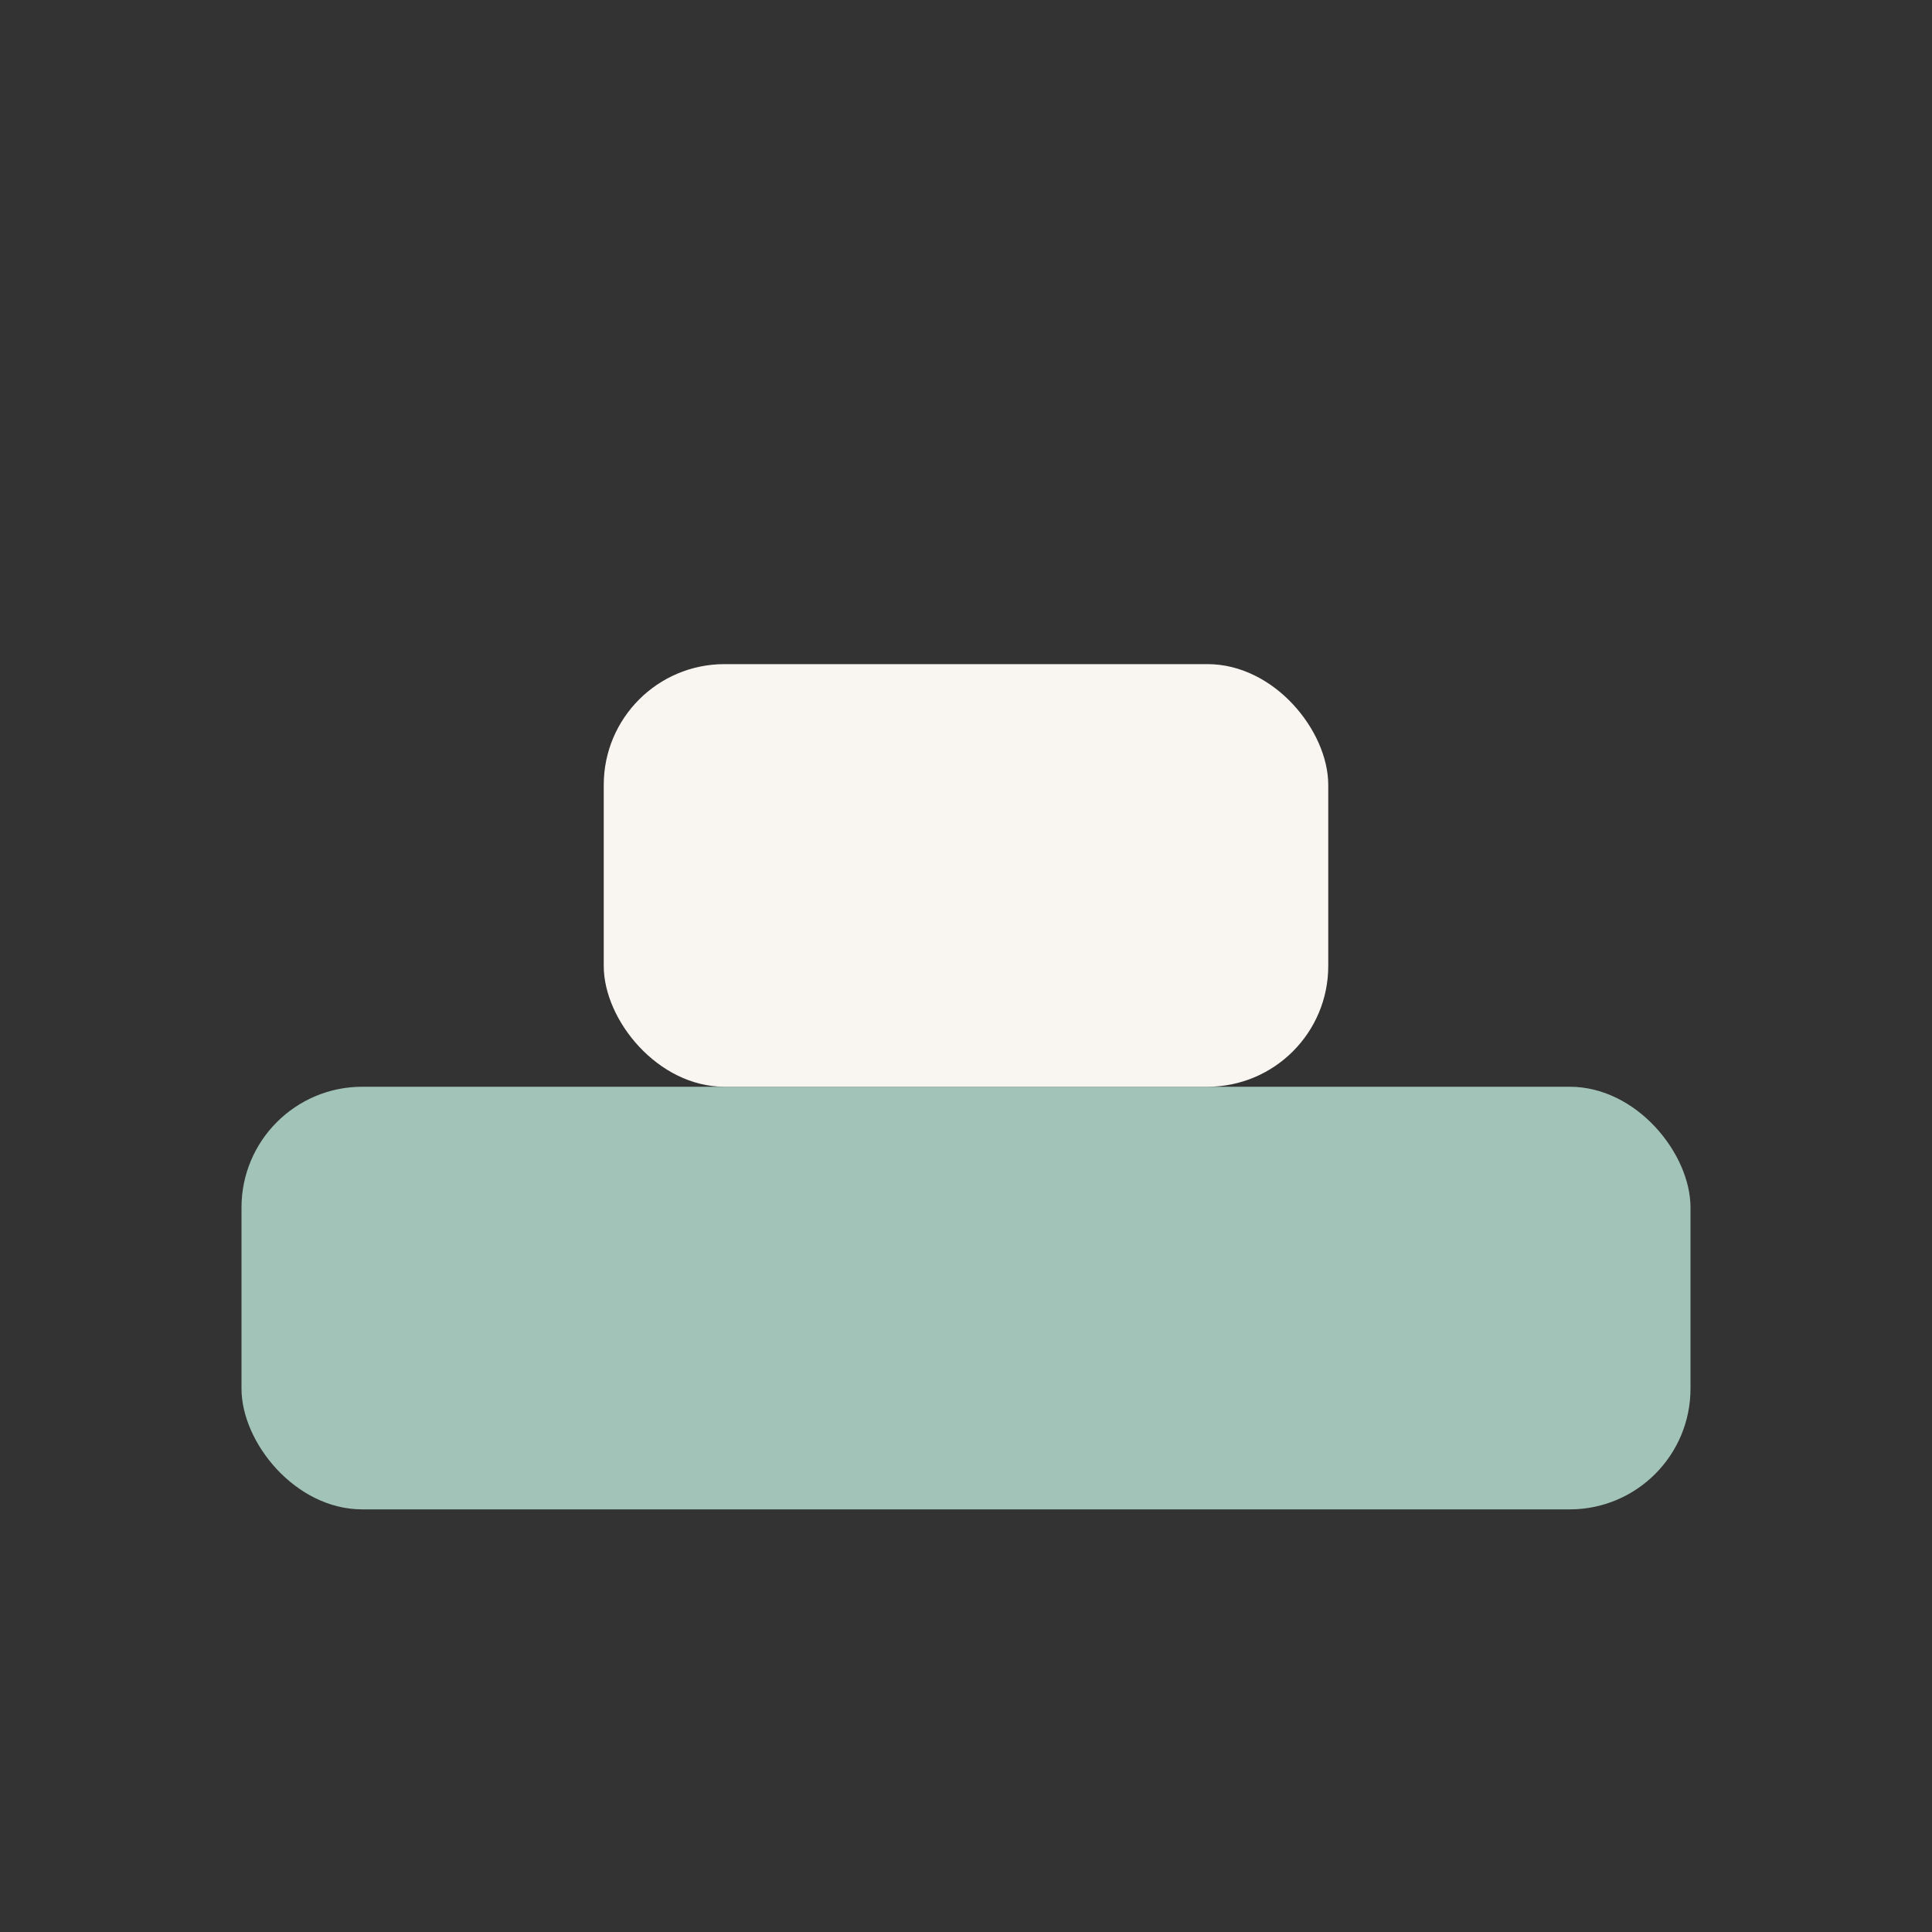
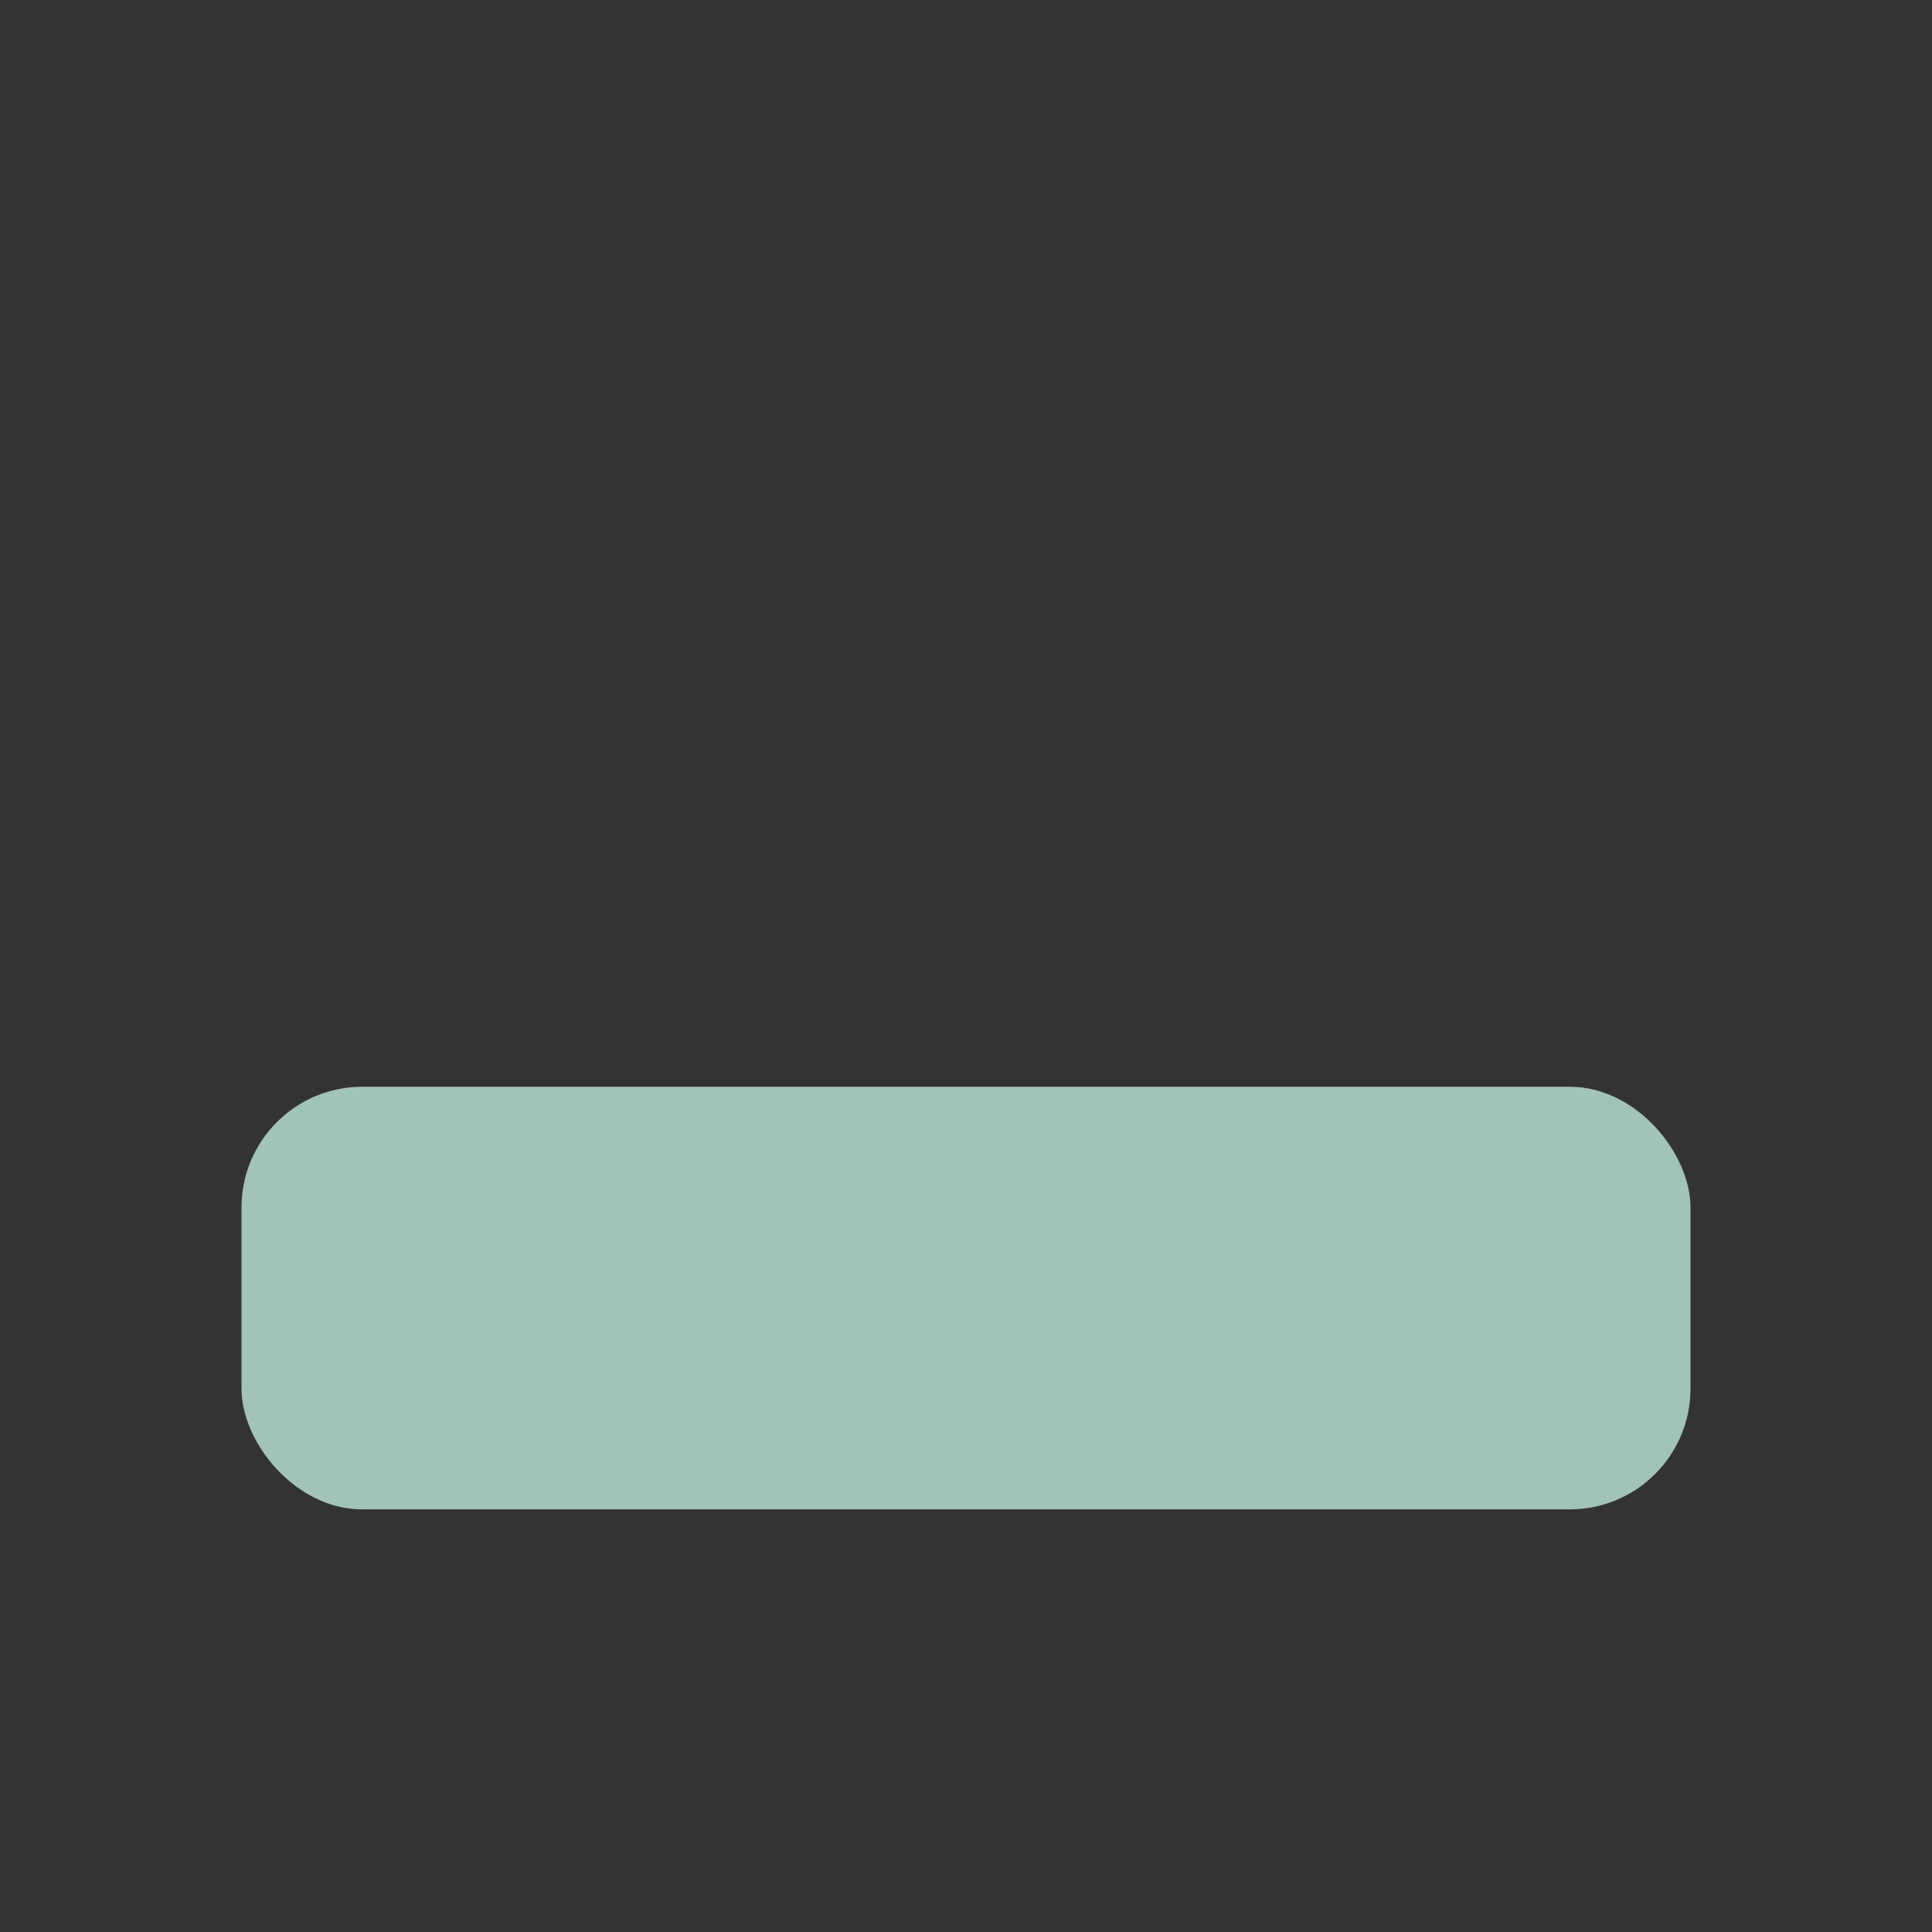
<svg xmlns="http://www.w3.org/2000/svg" width="32" height="32" viewBox="0 0 32 32">
  <rect x="0" y="0" width="32" height="32" fill="#333333" stroke="none" />
  <rect x="4" y="18" width="24" height="7" rx="2" fill="#A2C3B8" />
-   <rect x="10" y="11" width="12" height="7" rx="2" fill="#F9F6F2" />
</svg>